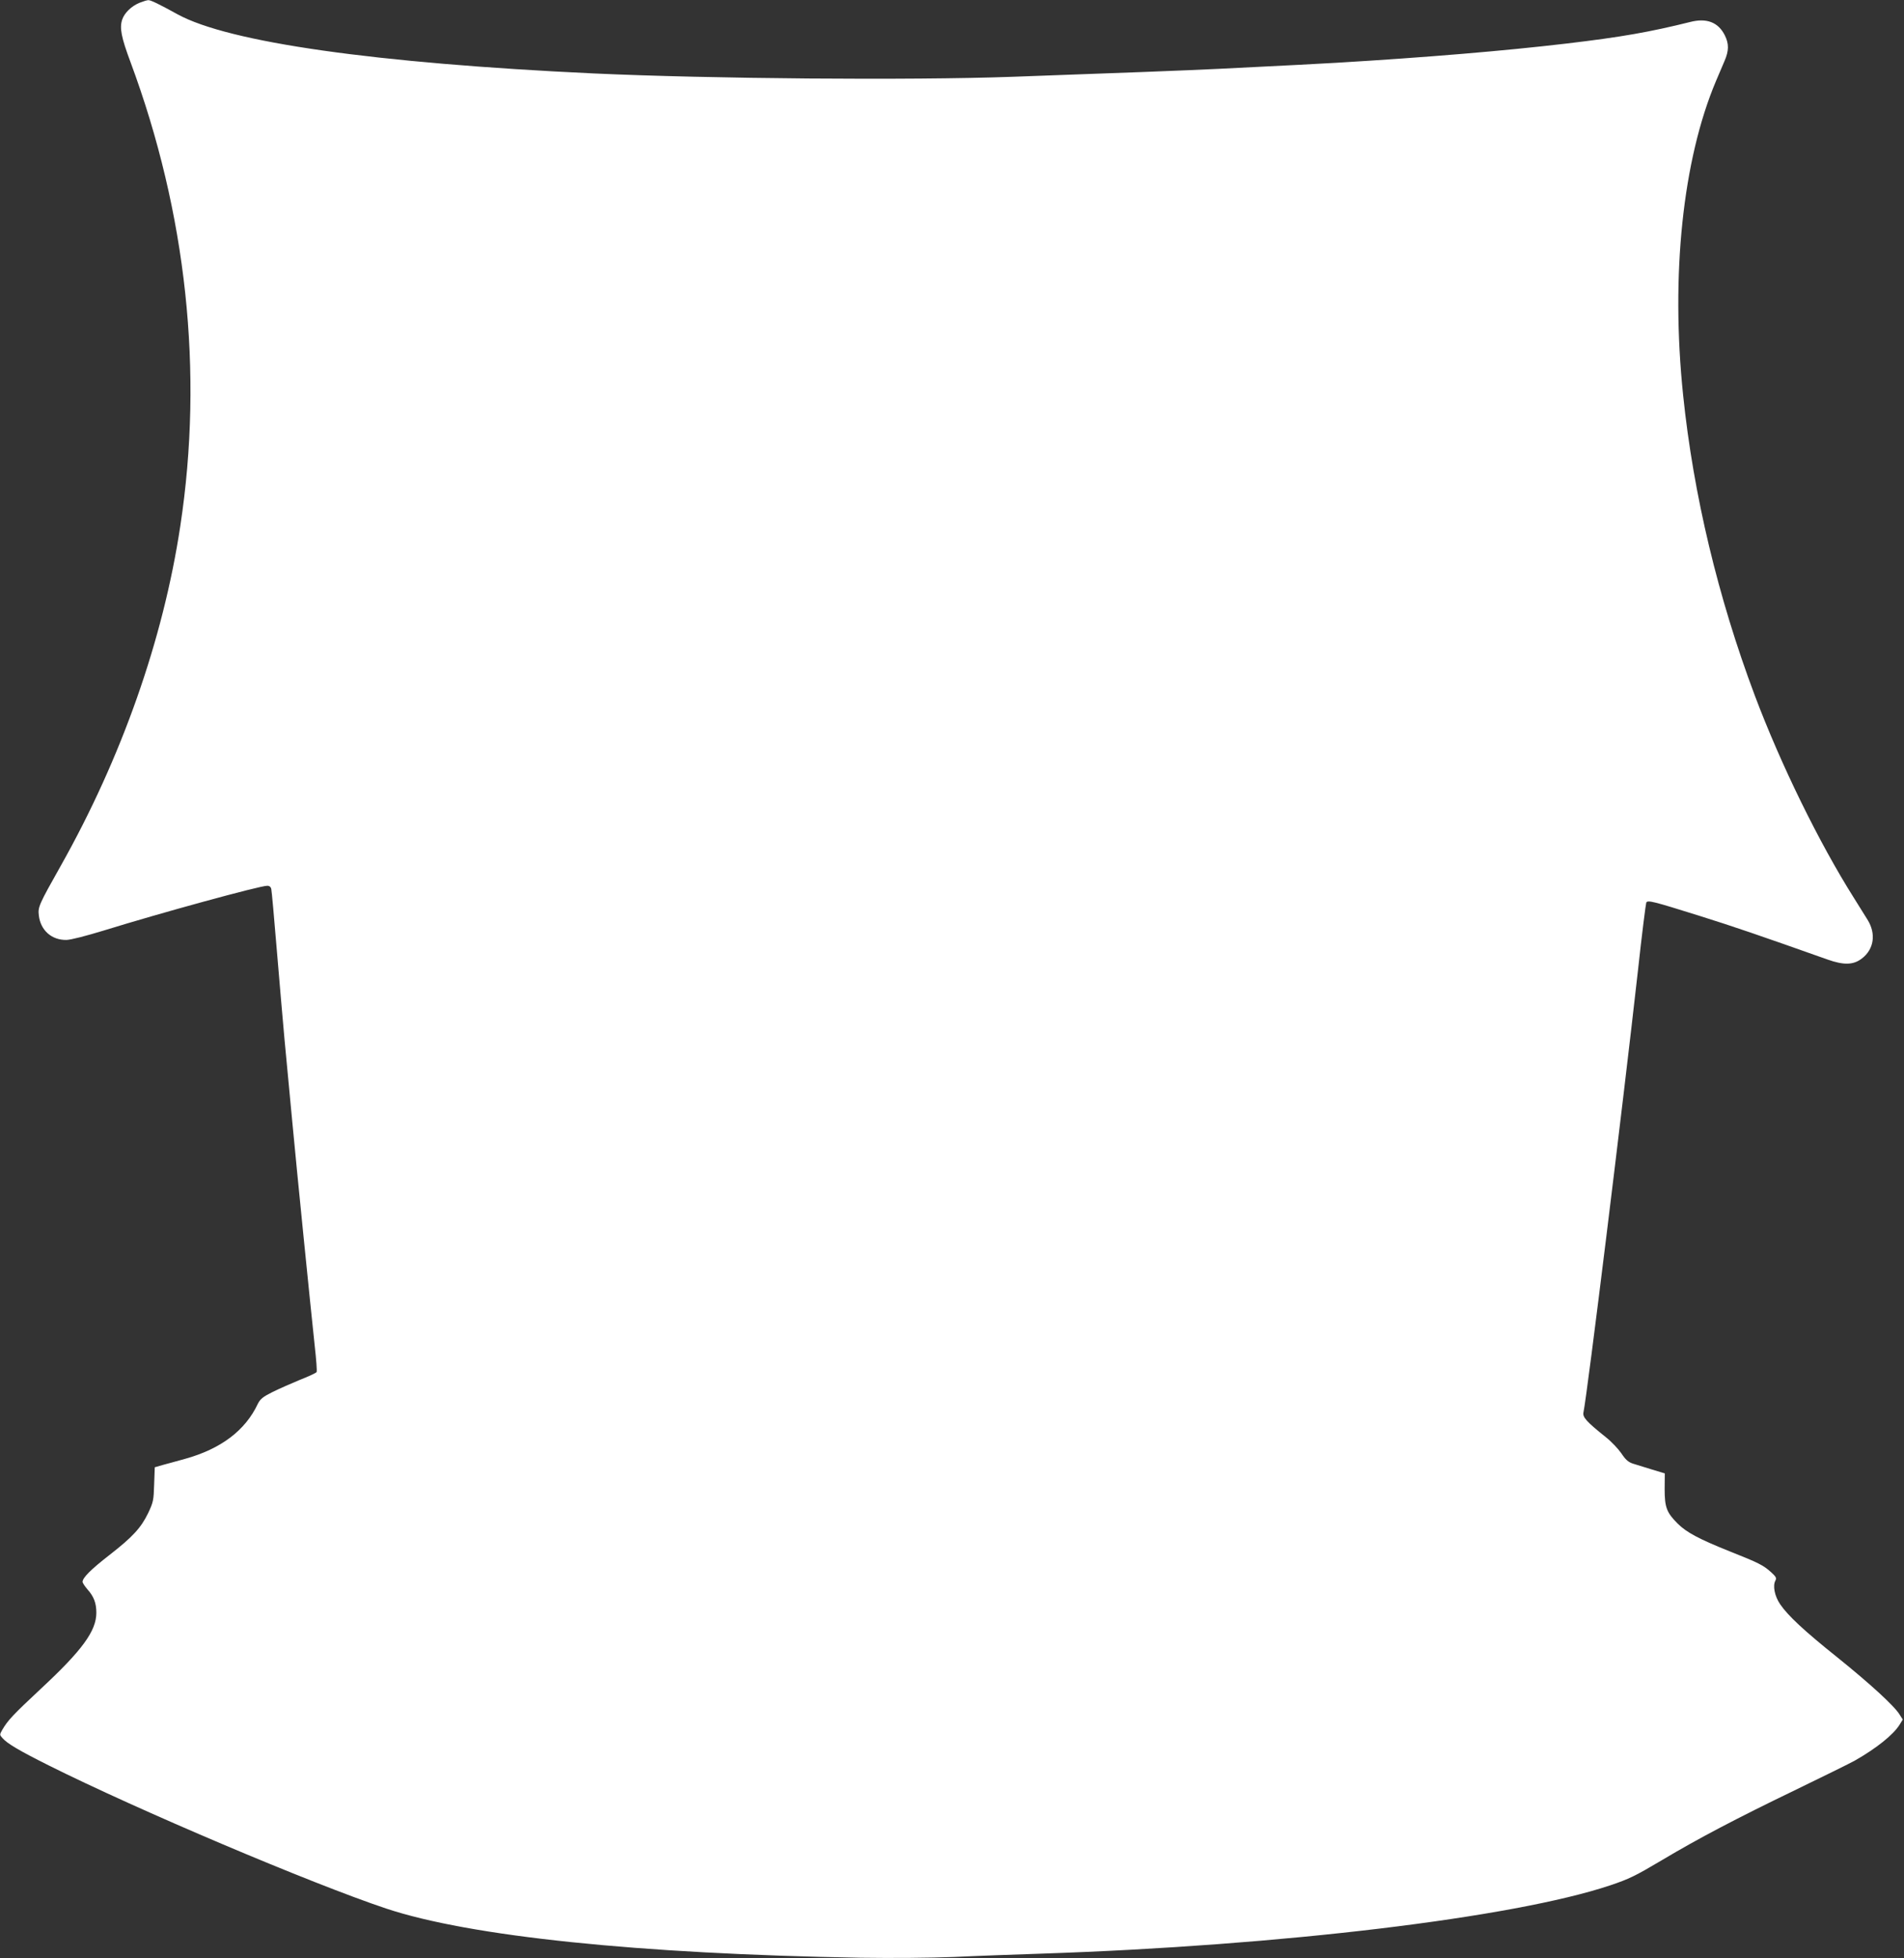
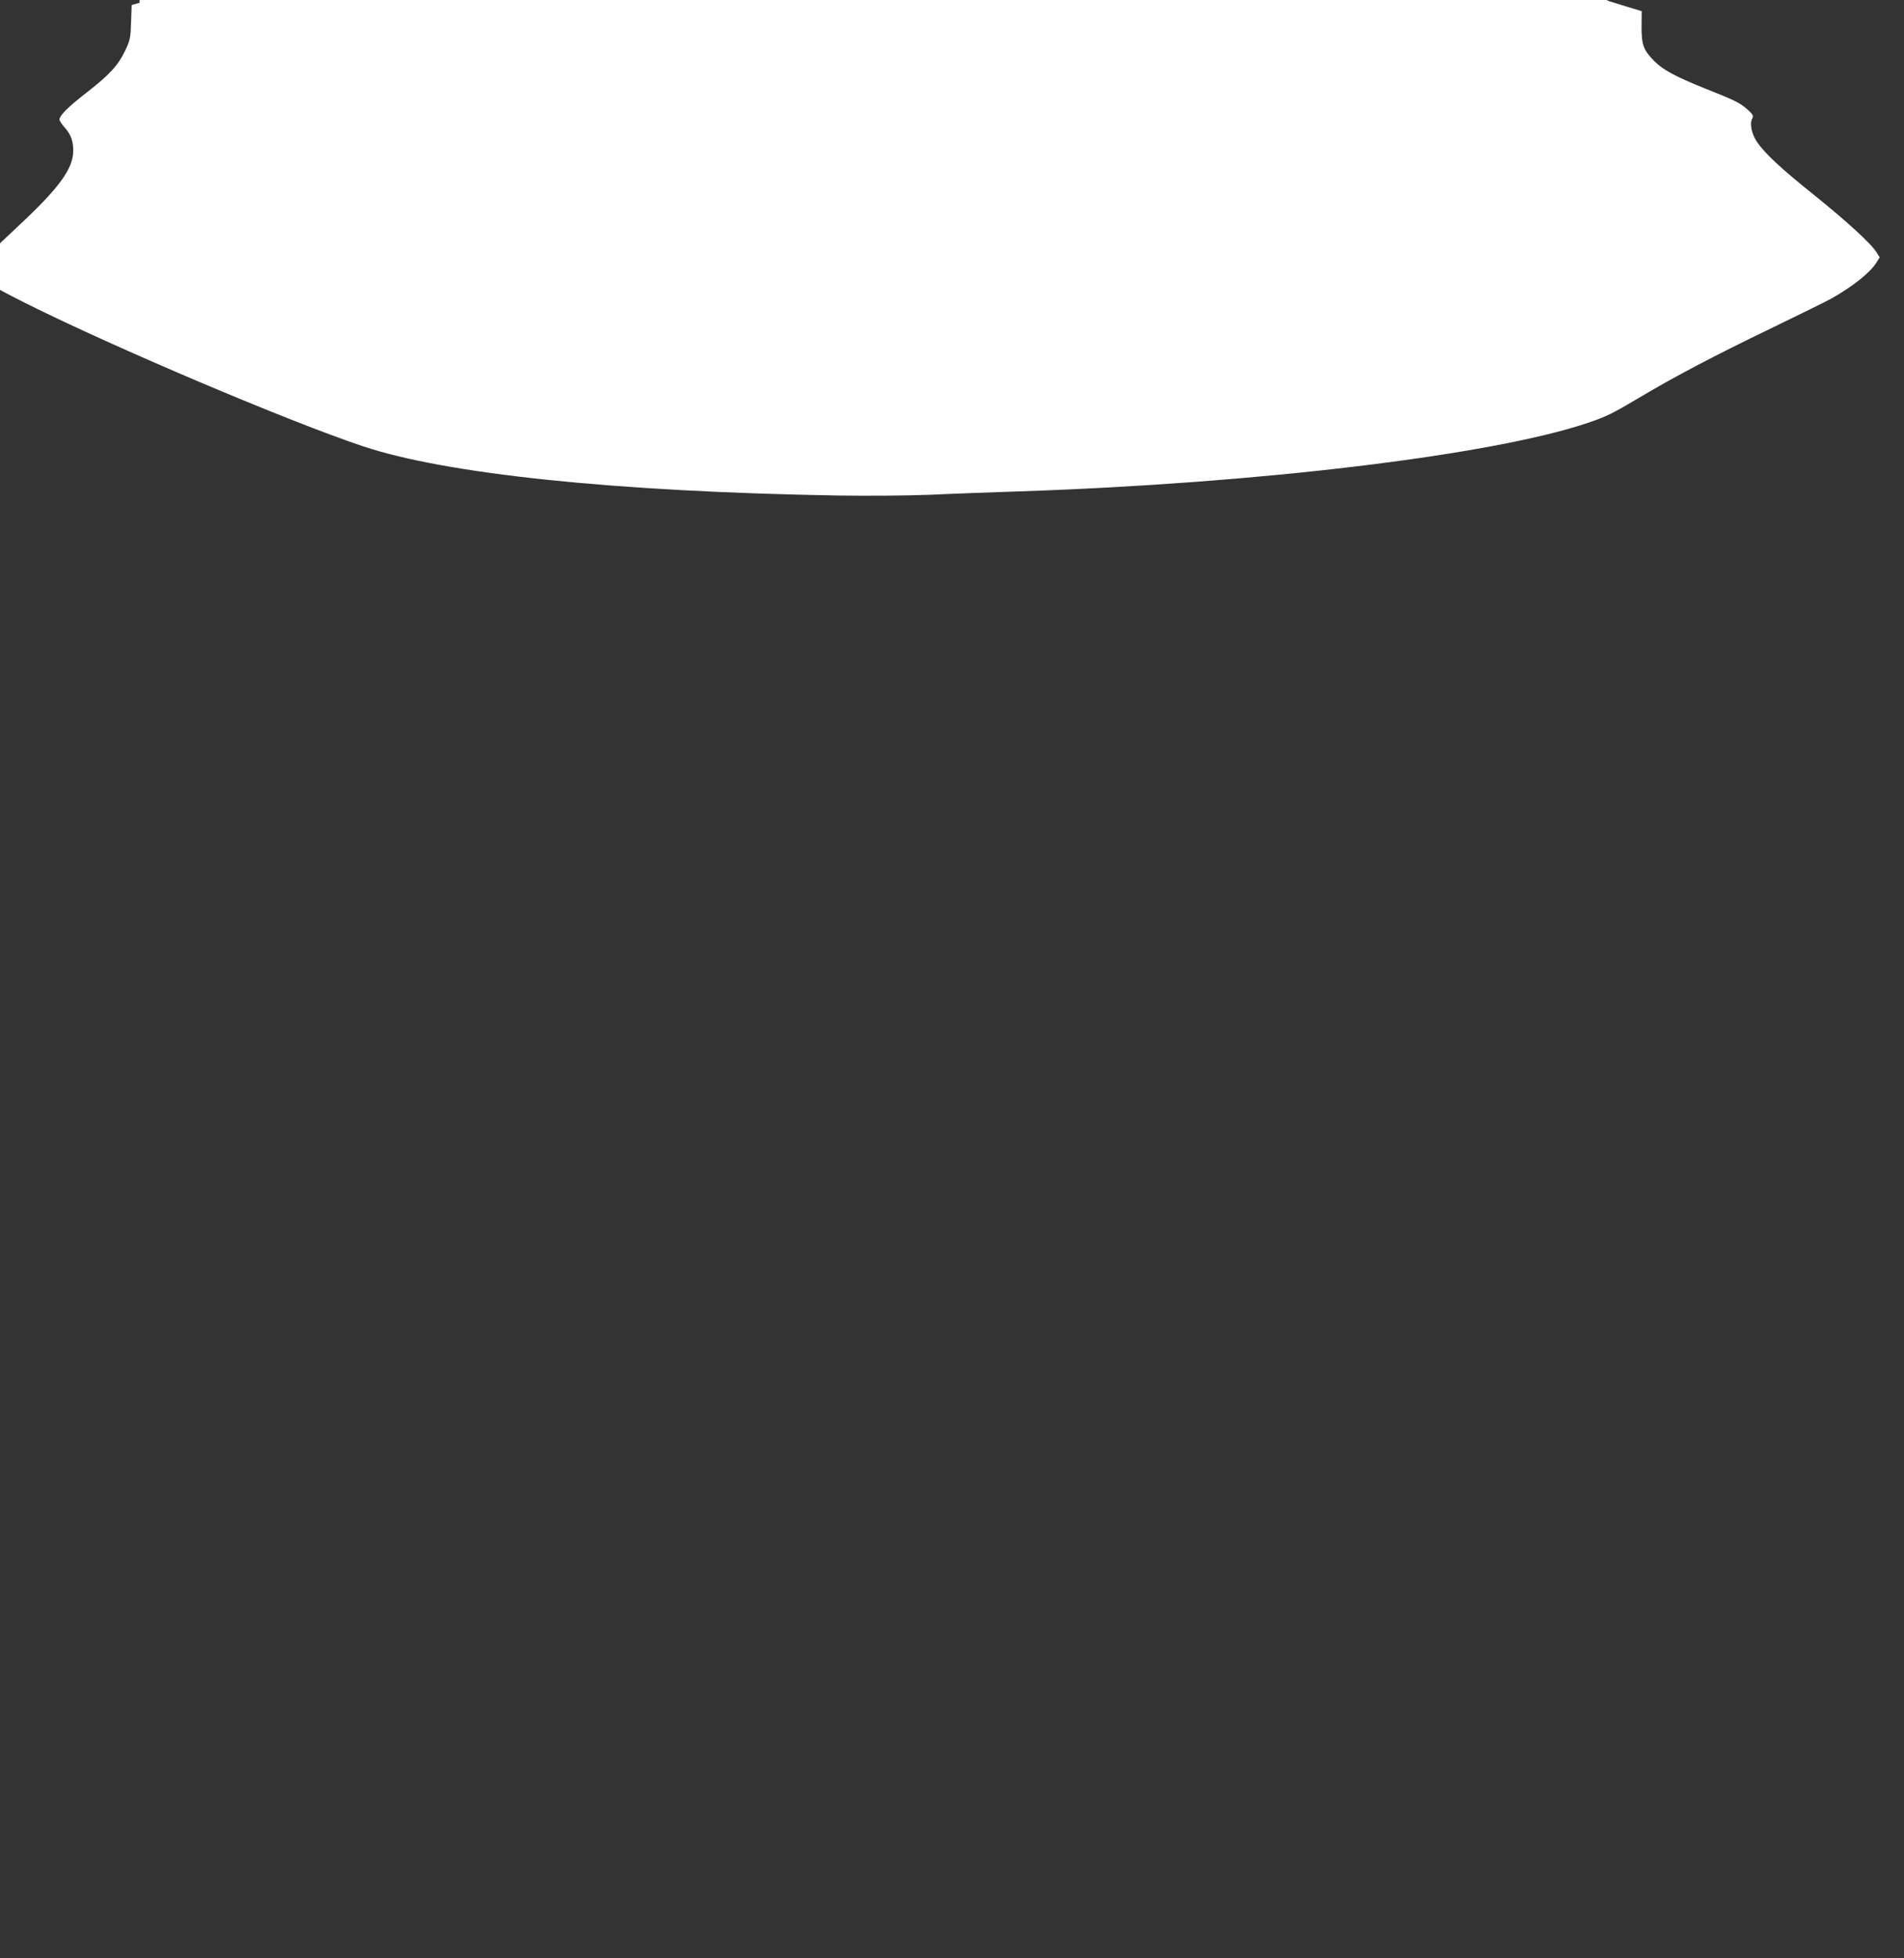
<svg xmlns="http://www.w3.org/2000/svg" version="1.0" width="1245pt" height="1280pt" viewBox="0 0 1245 1280" preserveAspectRatio="xMidYMid meet">
  <rect x="0" y="0" width="1245" height="1280" fill="#333333" stroke="none" />
  <g transform="translate(0,1280) scale(0.1,-0.1)" fill="#ffffff" stroke="none">
-     <path d="M913 12782 c-54 -22 -99 -66 -114 -110 -18 -55 -6 -116 54 -277 367 -987 479 -2027 326 -3033 -112 -744 -385 -1517 -782 -2222 -142 -252 -150 -269 -143 -324 11 -97 84 -162 181 -160 30 1 127 26 245 62 368 114 1018 292 1067 292 15 0 24 -7 27 -22 3 -13 19 -192 36 -398 17 -206 40 -467 50 -580 11 -113 33 -351 50 -530 32 -344 119 -1205 148 -1478 10 -89 16 -166 12 -171 -3 -5 -51 -28 -108 -50 -56 -23 -137 -59 -180 -80 -64 -32 -80 -46 -96 -77 -82 -175 -242 -295 -476 -360 -52 -14 -118 -33 -146 -40 l-52 -15 -4 -112 c-3 -104 -6 -117 -39 -187 -47 -97 -101 -156 -254 -275 -121 -94 -175 -148 -175 -175 0 -7 14 -28 31 -48 43 -48 59 -91 59 -154 0 -119 -93 -246 -362 -496 -182 -170 -217 -207 -253 -269 -18 -32 -18 -33 1 -54 31 -36 111 -83 303 -179 580 -290 1717 -772 2205 -935 546 -182 1648 -297 3106 -322 202 -3 453 -1 605 5 143 7 404 16 580 22 1559 52 3082 235 3713 446 125 42 164 61 341 166 231 138 494 276 855 450 192 93 375 183 405 200 139 79 251 168 292 234 l21 34 -21 33 c-34 56 -195 203 -405 372 -219 175 -325 274 -376 349 -36 53 -49 120 -31 154 9 17 5 25 -29 56 -50 45 -82 61 -271 136 -200 80 -282 124 -339 181 -72 72 -85 106 -85 226 l1 102 -86 26 c-47 14 -102 32 -123 38 -30 10 -48 26 -75 67 -21 30 -66 78 -102 106 -126 101 -152 130 -146 161 26 125 256 1993 356 2885 26 241 52 442 55 449 11 16 46 7 343 -86 230 -72 399 -130 842 -287 107 -38 170 -36 225 7 79 60 94 162 36 254 -16 25 -55 89 -88 141 -228 361 -478 871 -649 1325 -240 639 -401 1312 -468 1960 -82 786 -3 1540 215 2056 17 41 42 99 55 129 30 69 30 114 2 170 -43 85 -119 114 -227 86 -262 -65 -446 -98 -811 -141 -399 -47 -909 -90 -1495 -125 -159 -9 -250 -14 -775 -40 -204 -10 -674 -28 -1350 -52 -670 -24 -1977 -13 -2740 22 -1426 67 -2385 203 -2720 387 -116 64 -175 93 -190 92 -8 0 -34 -8 -57 -17z" />
+     <path d="M913 12782 l-52 -15 -4 -112 c-3 -104 -6 -117 -39 -187 -47 -97 -101 -156 -254 -275 -121 -94 -175 -148 -175 -175 0 -7 14 -28 31 -48 43 -48 59 -91 59 -154 0 -119 -93 -246 -362 -496 -182 -170 -217 -207 -253 -269 -18 -32 -18 -33 1 -54 31 -36 111 -83 303 -179 580 -290 1717 -772 2205 -935 546 -182 1648 -297 3106 -322 202 -3 453 -1 605 5 143 7 404 16 580 22 1559 52 3082 235 3713 446 125 42 164 61 341 166 231 138 494 276 855 450 192 93 375 183 405 200 139 79 251 168 292 234 l21 34 -21 33 c-34 56 -195 203 -405 372 -219 175 -325 274 -376 349 -36 53 -49 120 -31 154 9 17 5 25 -29 56 -50 45 -82 61 -271 136 -200 80 -282 124 -339 181 -72 72 -85 106 -85 226 l1 102 -86 26 c-47 14 -102 32 -123 38 -30 10 -48 26 -75 67 -21 30 -66 78 -102 106 -126 101 -152 130 -146 161 26 125 256 1993 356 2885 26 241 52 442 55 449 11 16 46 7 343 -86 230 -72 399 -130 842 -287 107 -38 170 -36 225 7 79 60 94 162 36 254 -16 25 -55 89 -88 141 -228 361 -478 871 -649 1325 -240 639 -401 1312 -468 1960 -82 786 -3 1540 215 2056 17 41 42 99 55 129 30 69 30 114 2 170 -43 85 -119 114 -227 86 -262 -65 -446 -98 -811 -141 -399 -47 -909 -90 -1495 -125 -159 -9 -250 -14 -775 -40 -204 -10 -674 -28 -1350 -52 -670 -24 -1977 -13 -2740 22 -1426 67 -2385 203 -2720 387 -116 64 -175 93 -190 92 -8 0 -34 -8 -57 -17z" />
  </g>
</svg>